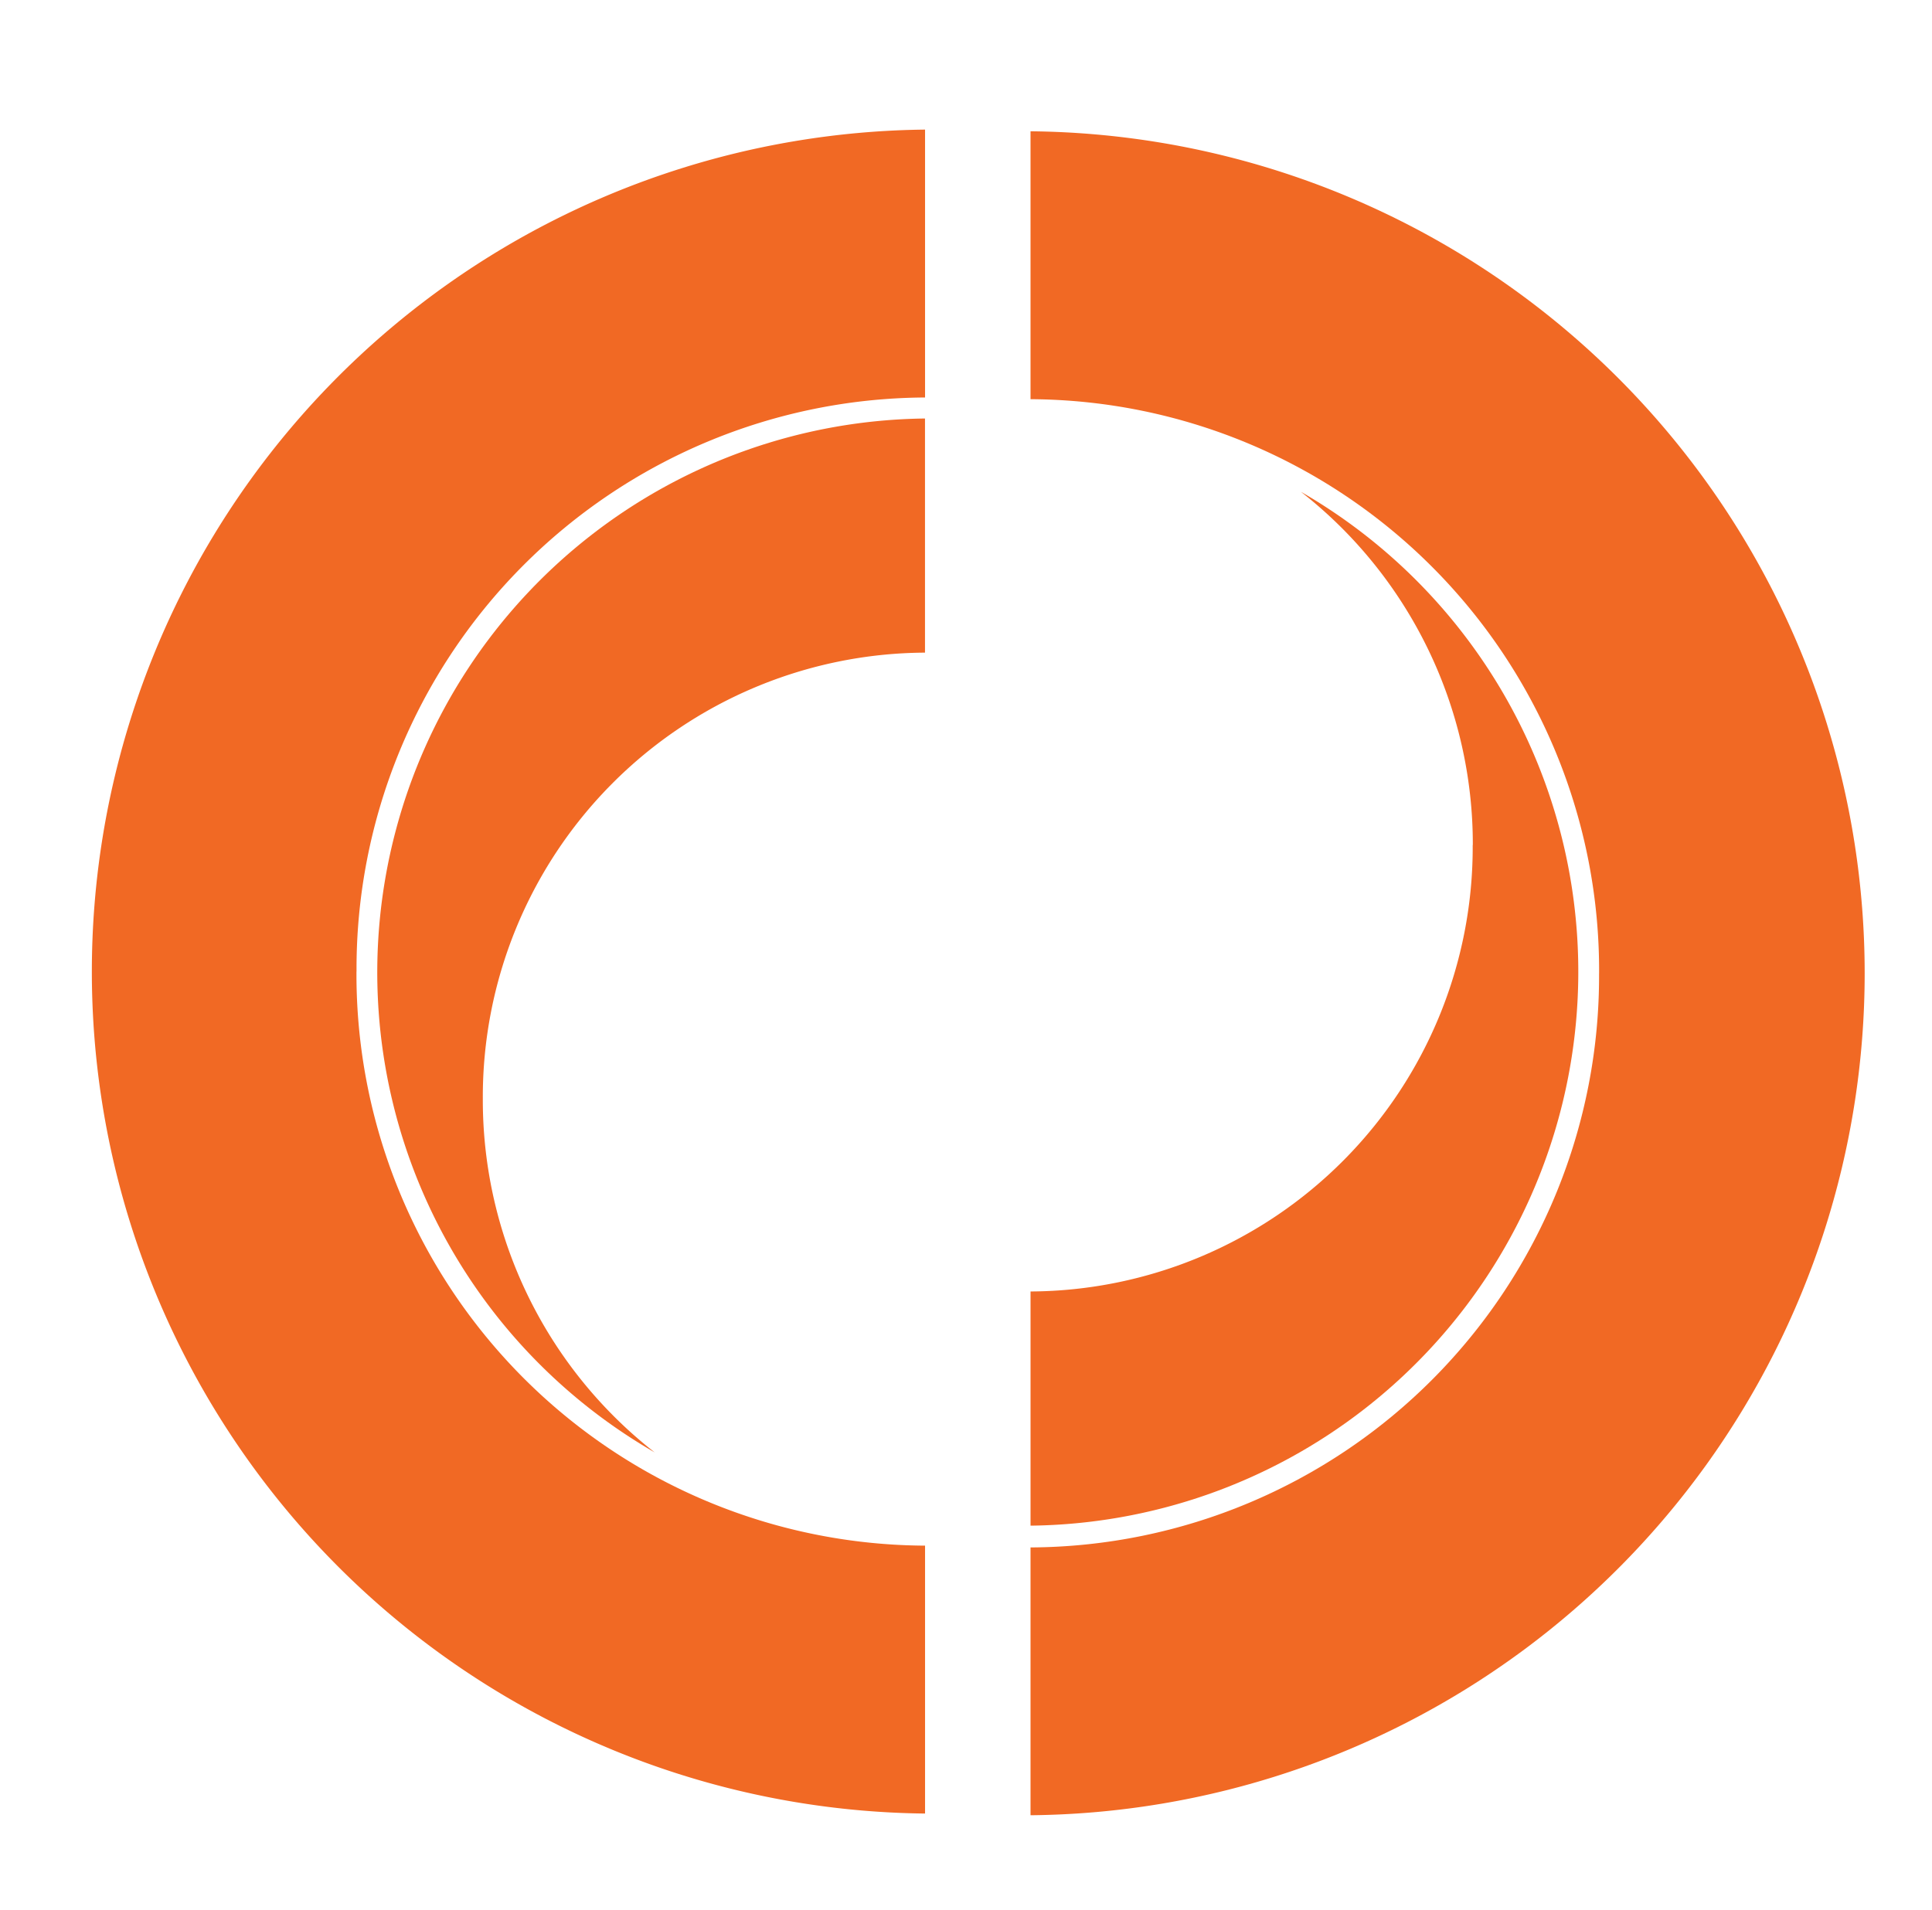
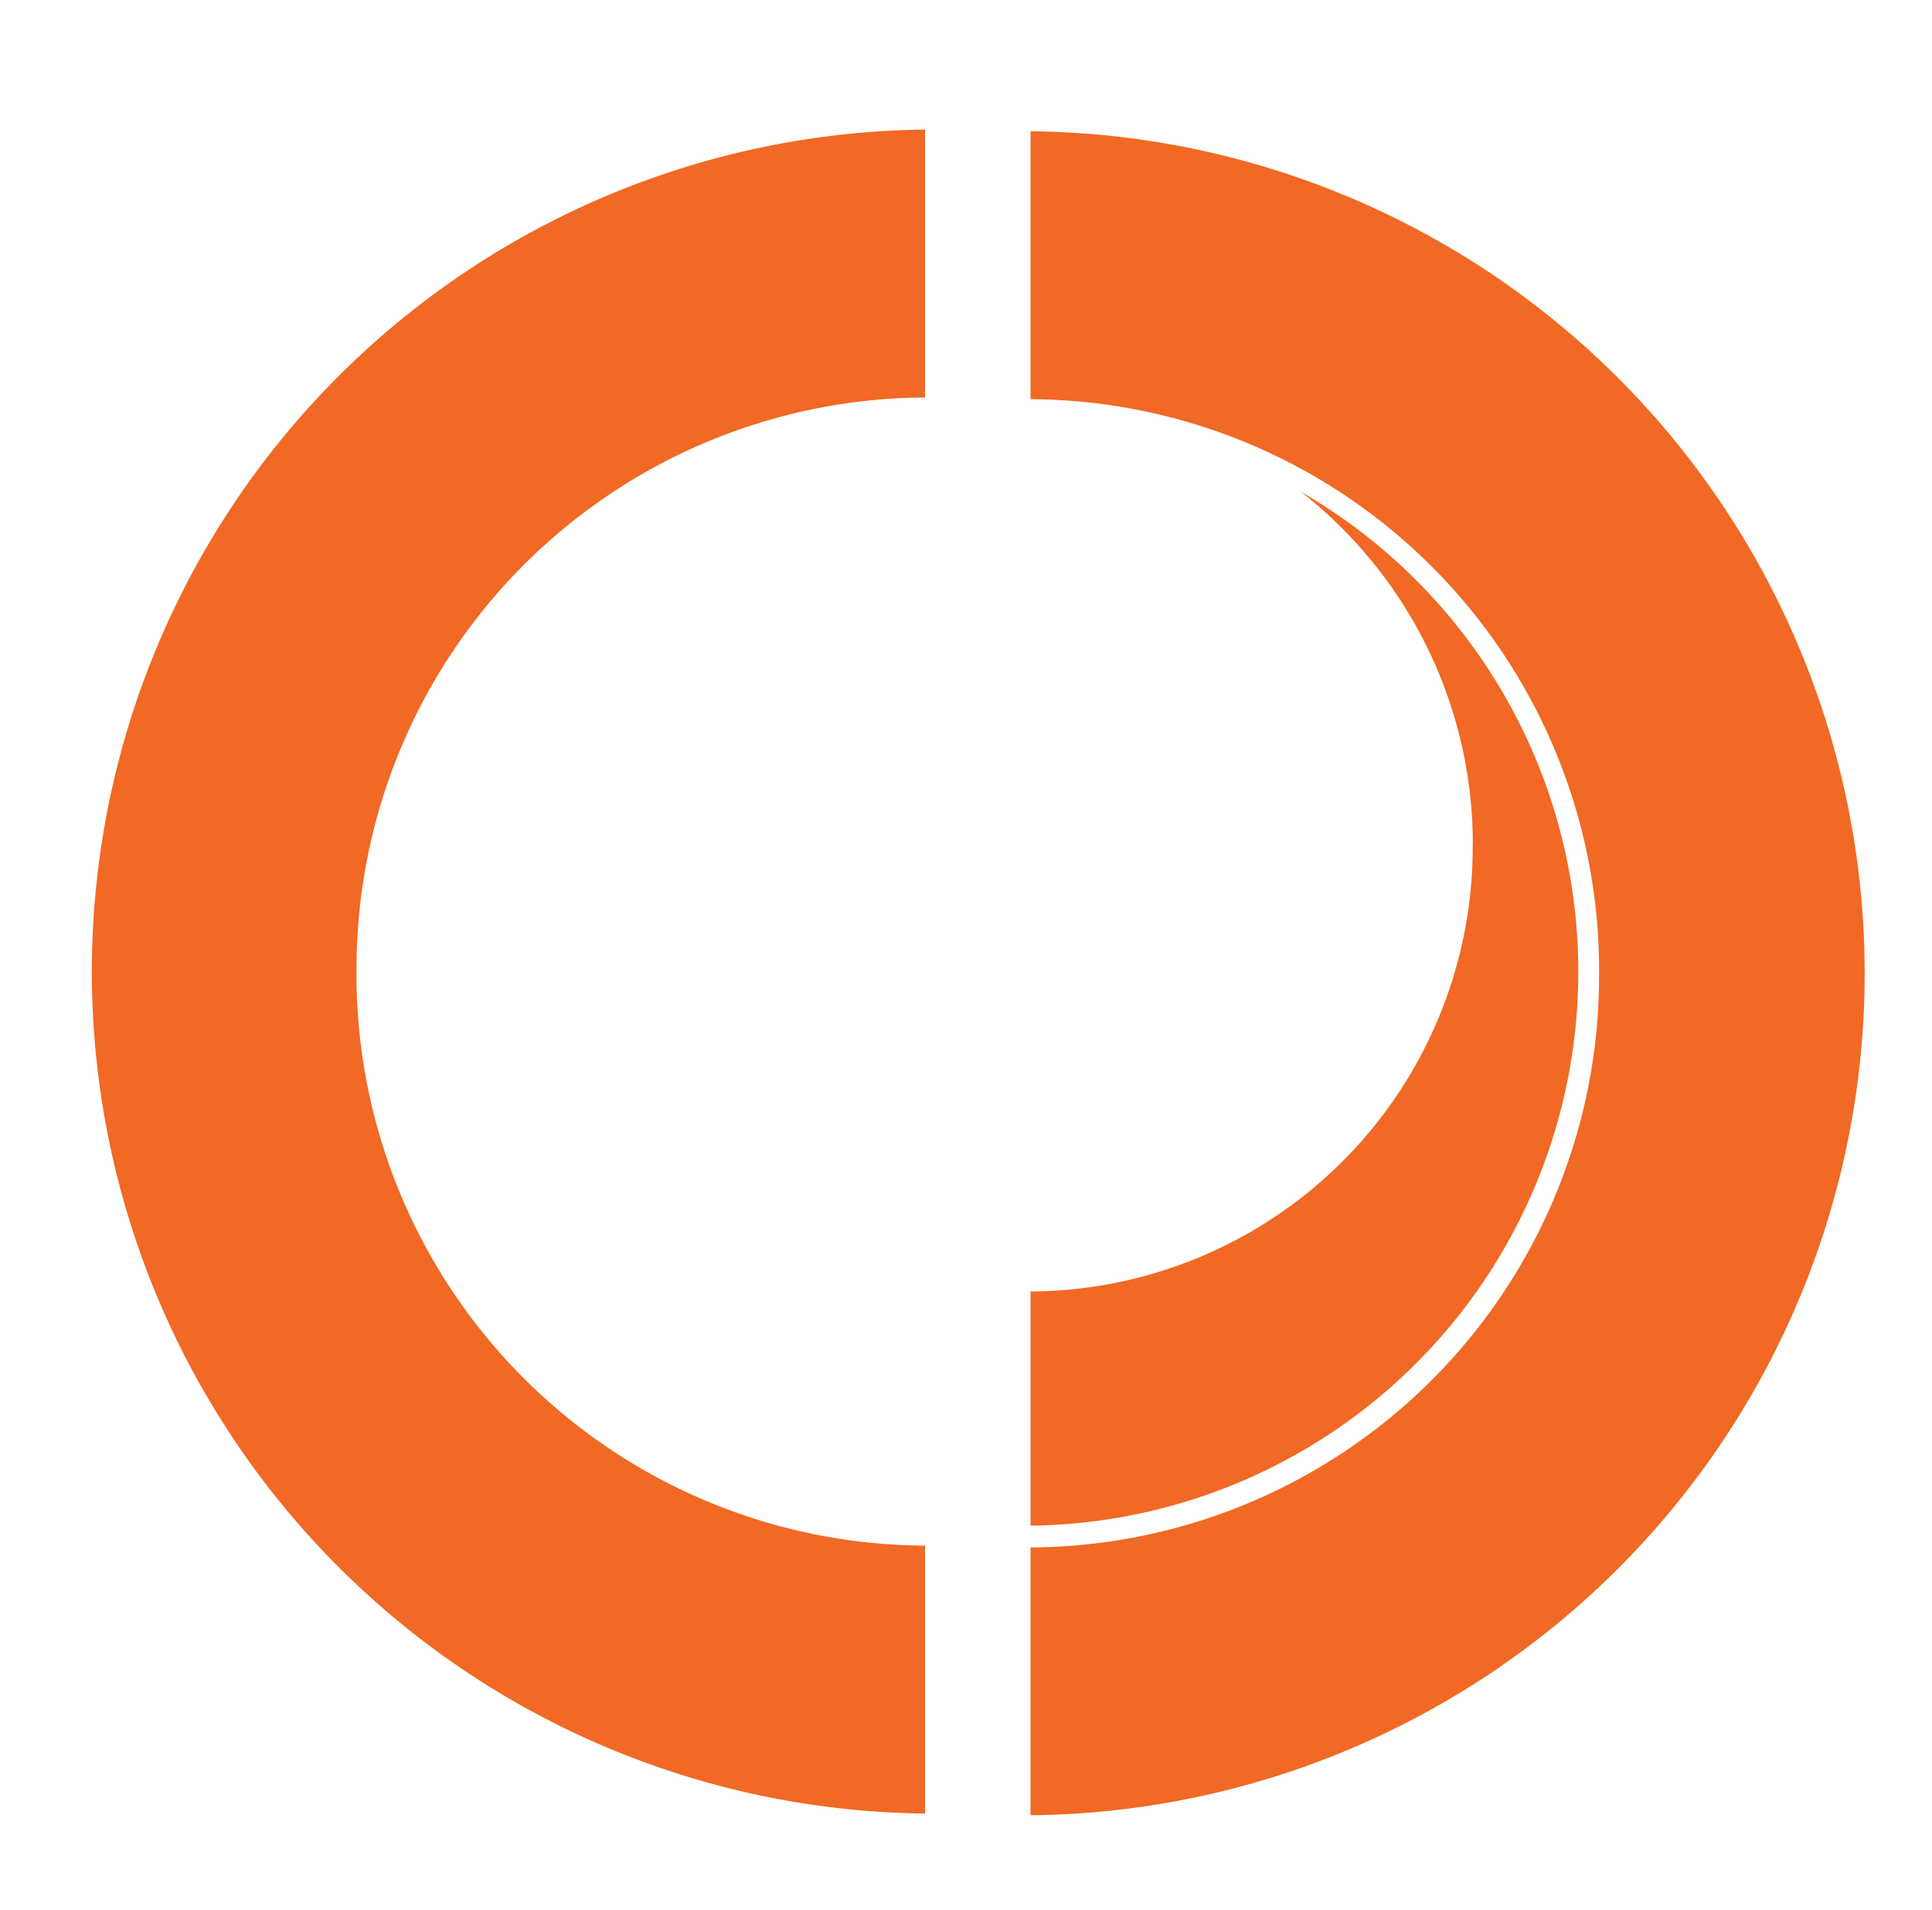
<svg xmlns="http://www.w3.org/2000/svg" width="101.122" height="100" viewBox="0 0 101.122 100">
  <defs>
    <clipPath id="clip-path">
      <rect id="Rectangle_142" data-name="Rectangle 142" width="101.122" height="100" fill="#f16924" />
    </clipPath>
  </defs>
  <g id="Group_255" data-name="Group 255" clip-path="url(#clip-path)">
    <g id="Group_254" data-name="Group 254">
      <g id="Group_253" data-name="Group 253" clip-path="url(#clip-path)">
-         <path id="Path_280" data-name="Path 280" d="M2477.194,6988.031a23.26,23.26,0,0,1,23.144-23.374V6952.4a29,29,0,0,0-14.149,54.124,23.412,23.412,0,0,1-8.995-18.491" transform="translate(-2451.923 -6930.491)" fill="#f16924" />
        <path id="Path_281" data-name="Path 281" d="M2470.433,6981.352a29.906,29.906,0,0,0,29.76,30.054v14.025a44.08,44.08,0,0,1,0-88.155V6951.3a29.905,29.905,0,0,0-29.757,30.051" transform="translate(-2451.775 -6930.491)" fill="#f16924" />
        <path id="Path_282" data-name="Path 282" d="M2529.343,6974.726A23.26,23.26,0,0,1,2506.2,6998.1v12.26a29,29,0,0,0,14.149-54.125,23.411,23.411,0,0,1,9,18.492" transform="translate(-2452.261 -6930.491)" fill="#f16924" />
        <path id="Path_283" data-name="Path 283" d="M2535.959,6981.443a29.908,29.908,0,0,0-29.76-30.054v-14.025a44.08,44.08,0,0,1,0,88.156V7011.5a29.907,29.907,0,0,0,29.758-30.052" transform="translate(-2452.261 -6930.491)" fill="#f16924" />
      </g>
    </g>
  </g>
</svg>